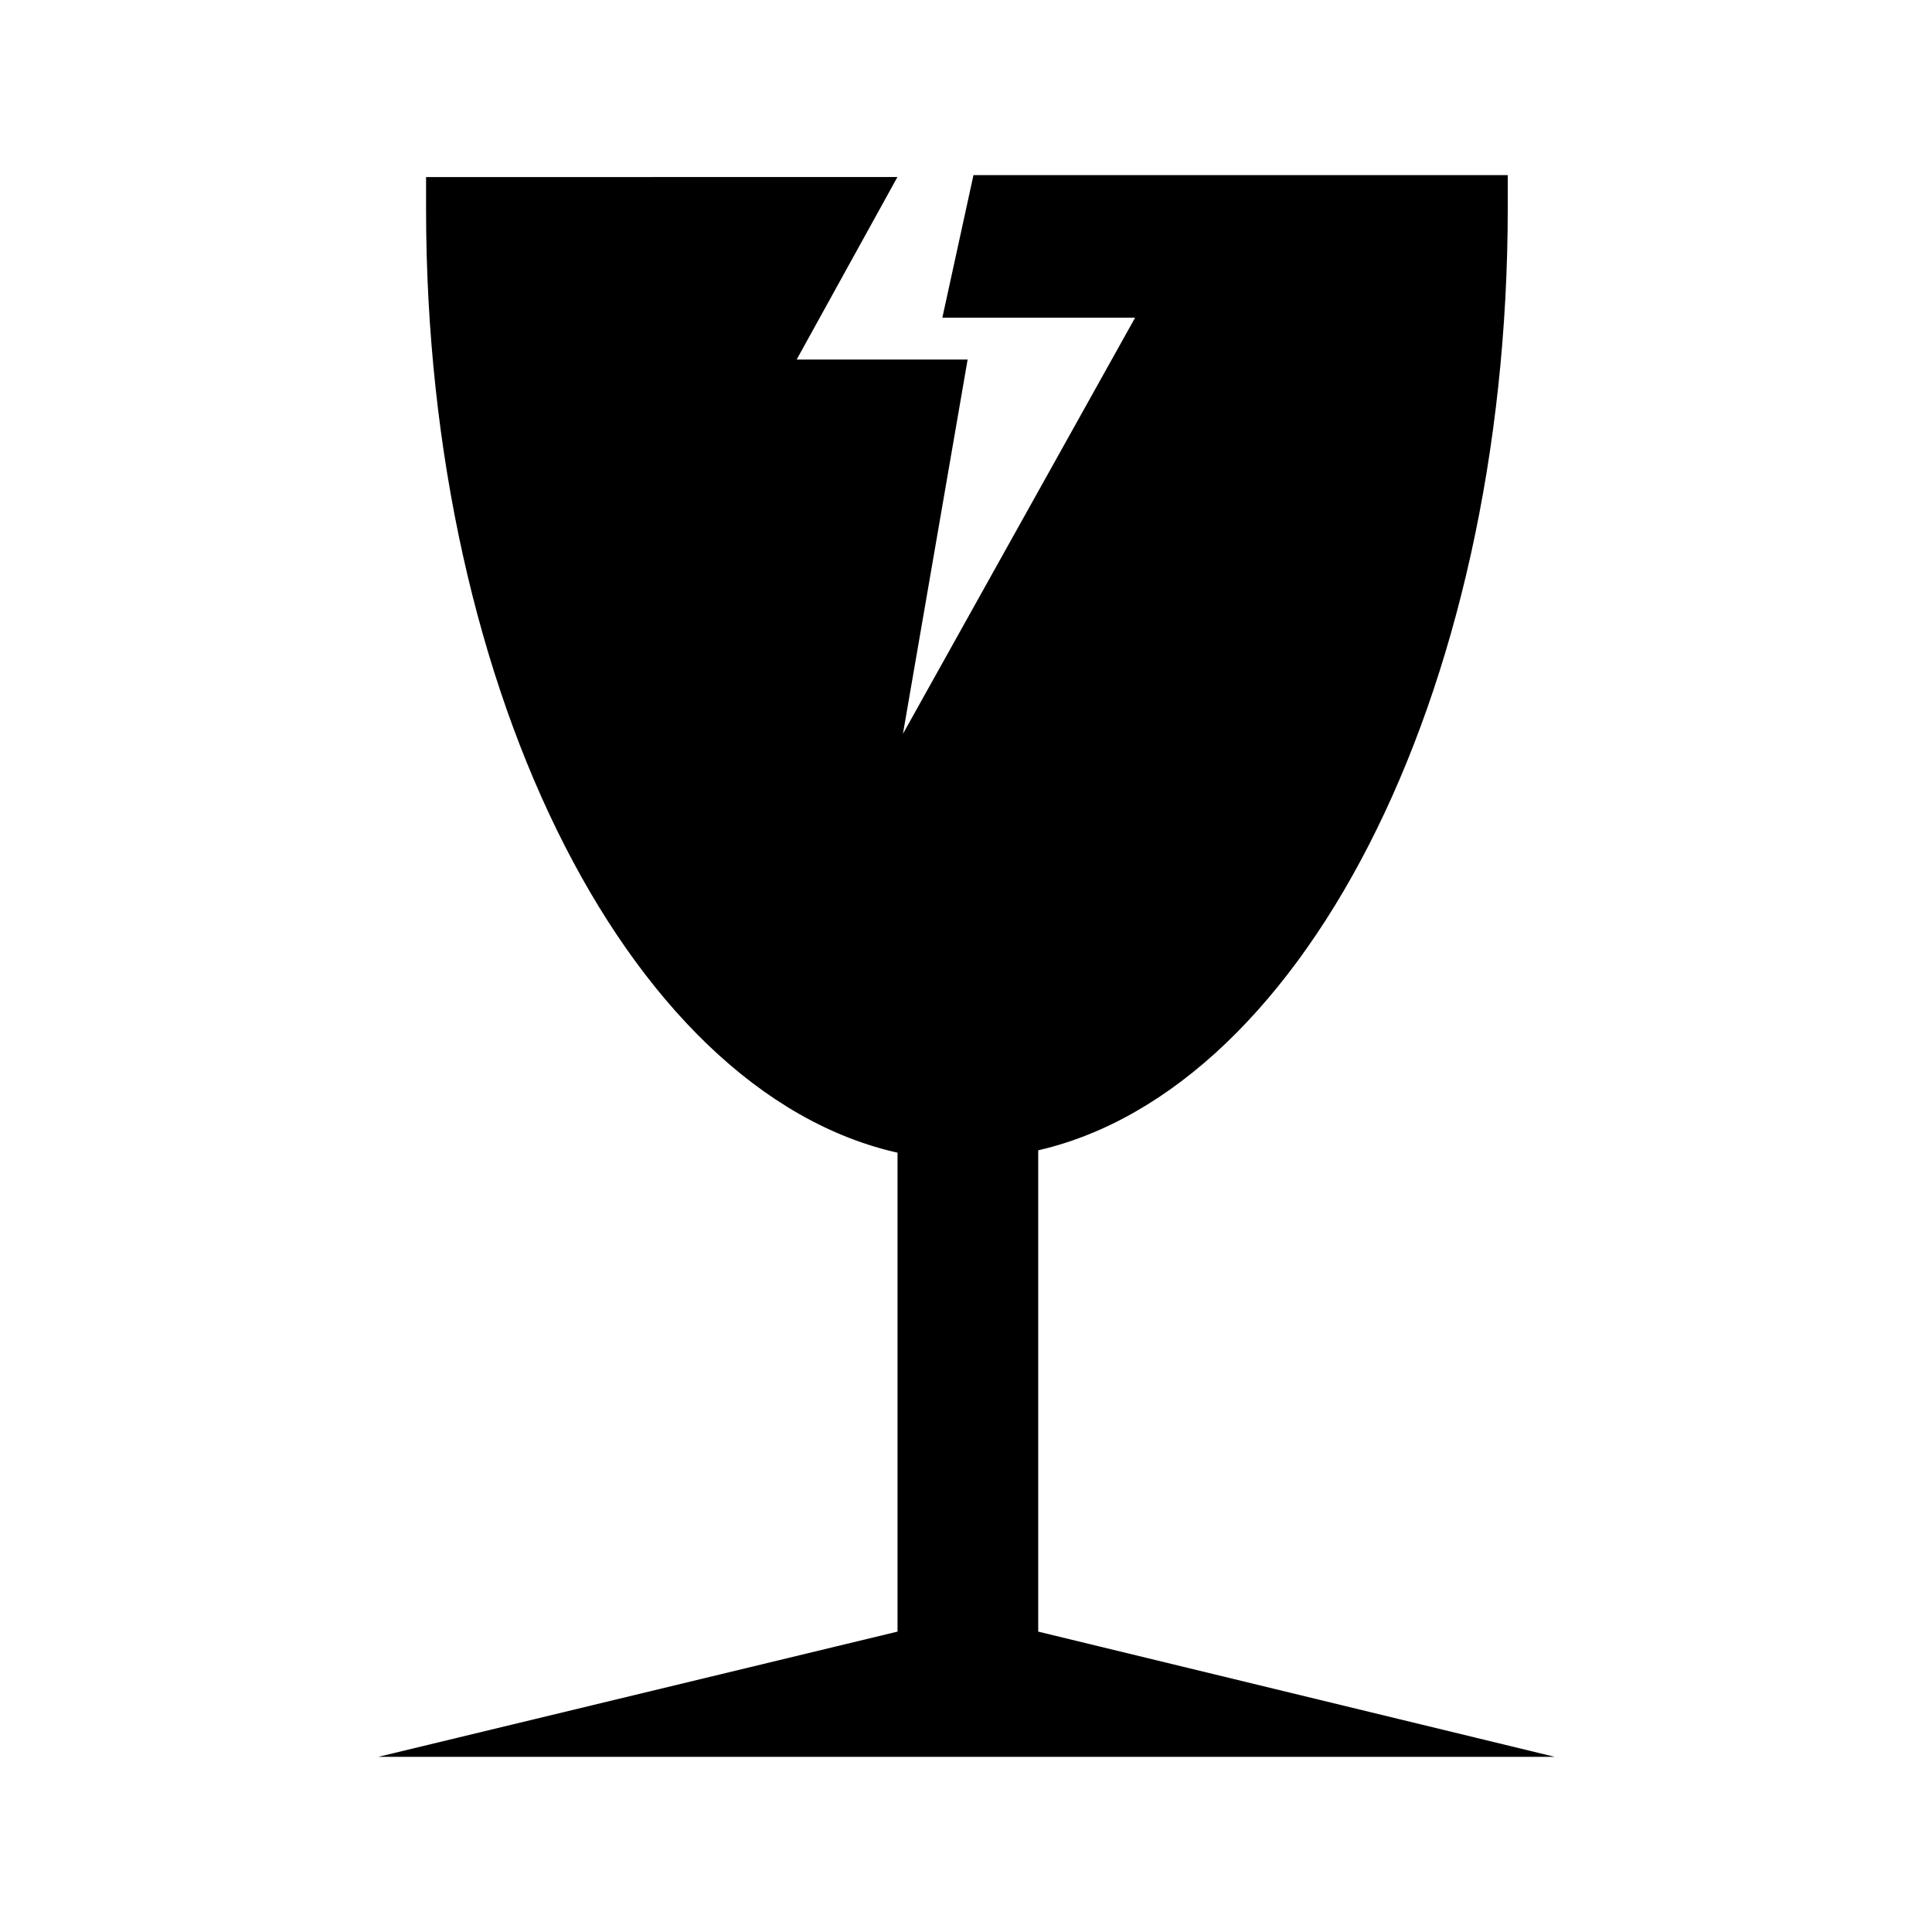
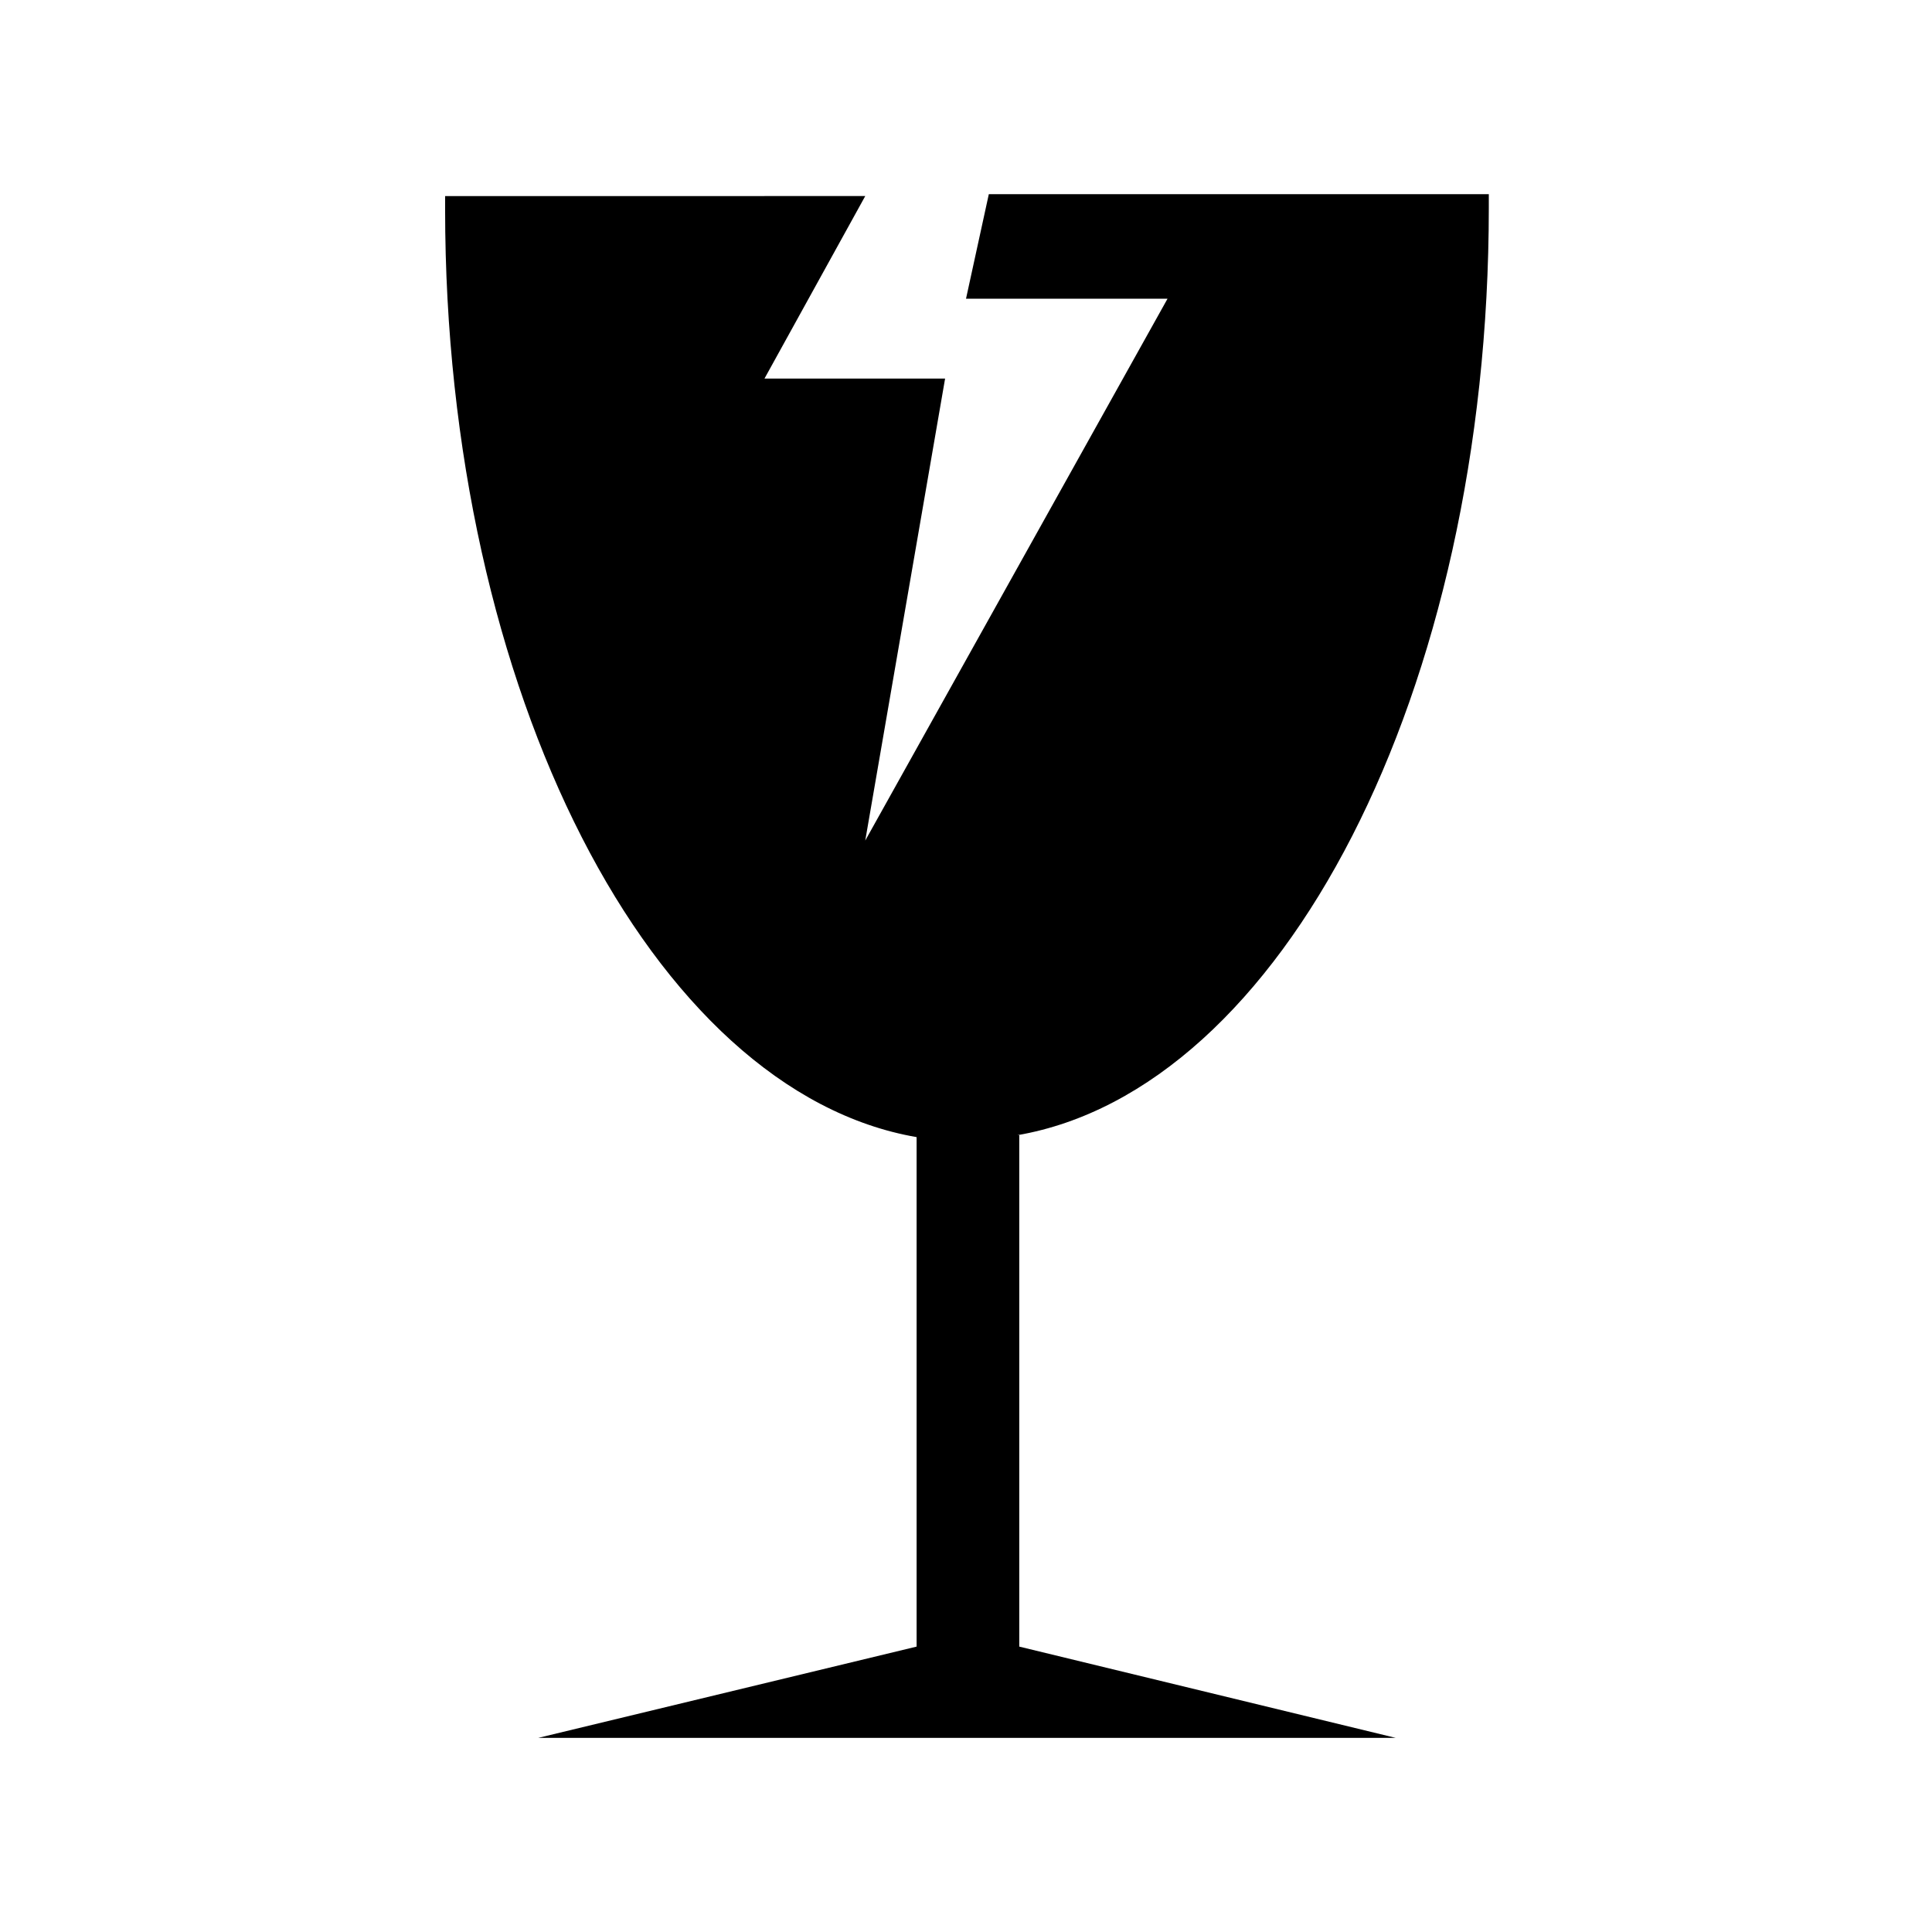
<svg xmlns="http://www.w3.org/2000/svg" width="800px" height="800px" version="1.1" viewBox="144 144 512 512">
  <defs>
    <clipPath id="a">
-       <path d="m148.09 148.09h503.81v503.81h-503.81z" />
-     </clipPath>
+       </clipPath>
  </defs>
  <path d="m413.6 444.84c70.031-12.09 124.95-117.39 124.95-245.86v-3.527l-70.535 0.004h-61.969l-6.043 27.707h53.402l-80.105 143.59 21.16-122.43h-47.863l26.703-48.367-111.34 0.004v3.527c0 127.97 54.914 233.77 124.95 245.86v135.02l-100.26 24.184h227.22l-99.754-24.184v-135.53z" />
  <g clip-path="url(#a)">
    <path transform="matrix(5.038 0 0 5.038 148.09 148.09)" d="m52.7 58.9c13.9-2.4 24.8-23.3 24.8-48.8v-0.7l-14 7.75e-4h-12.3l-1.2 5.5h10.6l-15.9 28.5 4.2-24.3h-9.5l5.3-9.6-22.1 7.75e-4v0.7c0 25.4 10.9 46.4 24.8 48.8v26.8l-19.9 4.8h45.1l-19.8-4.8v-26.901z" fill="none" stroke="#000000" stroke-miterlimit="10" stroke-width="2" />
  </g>
</svg>